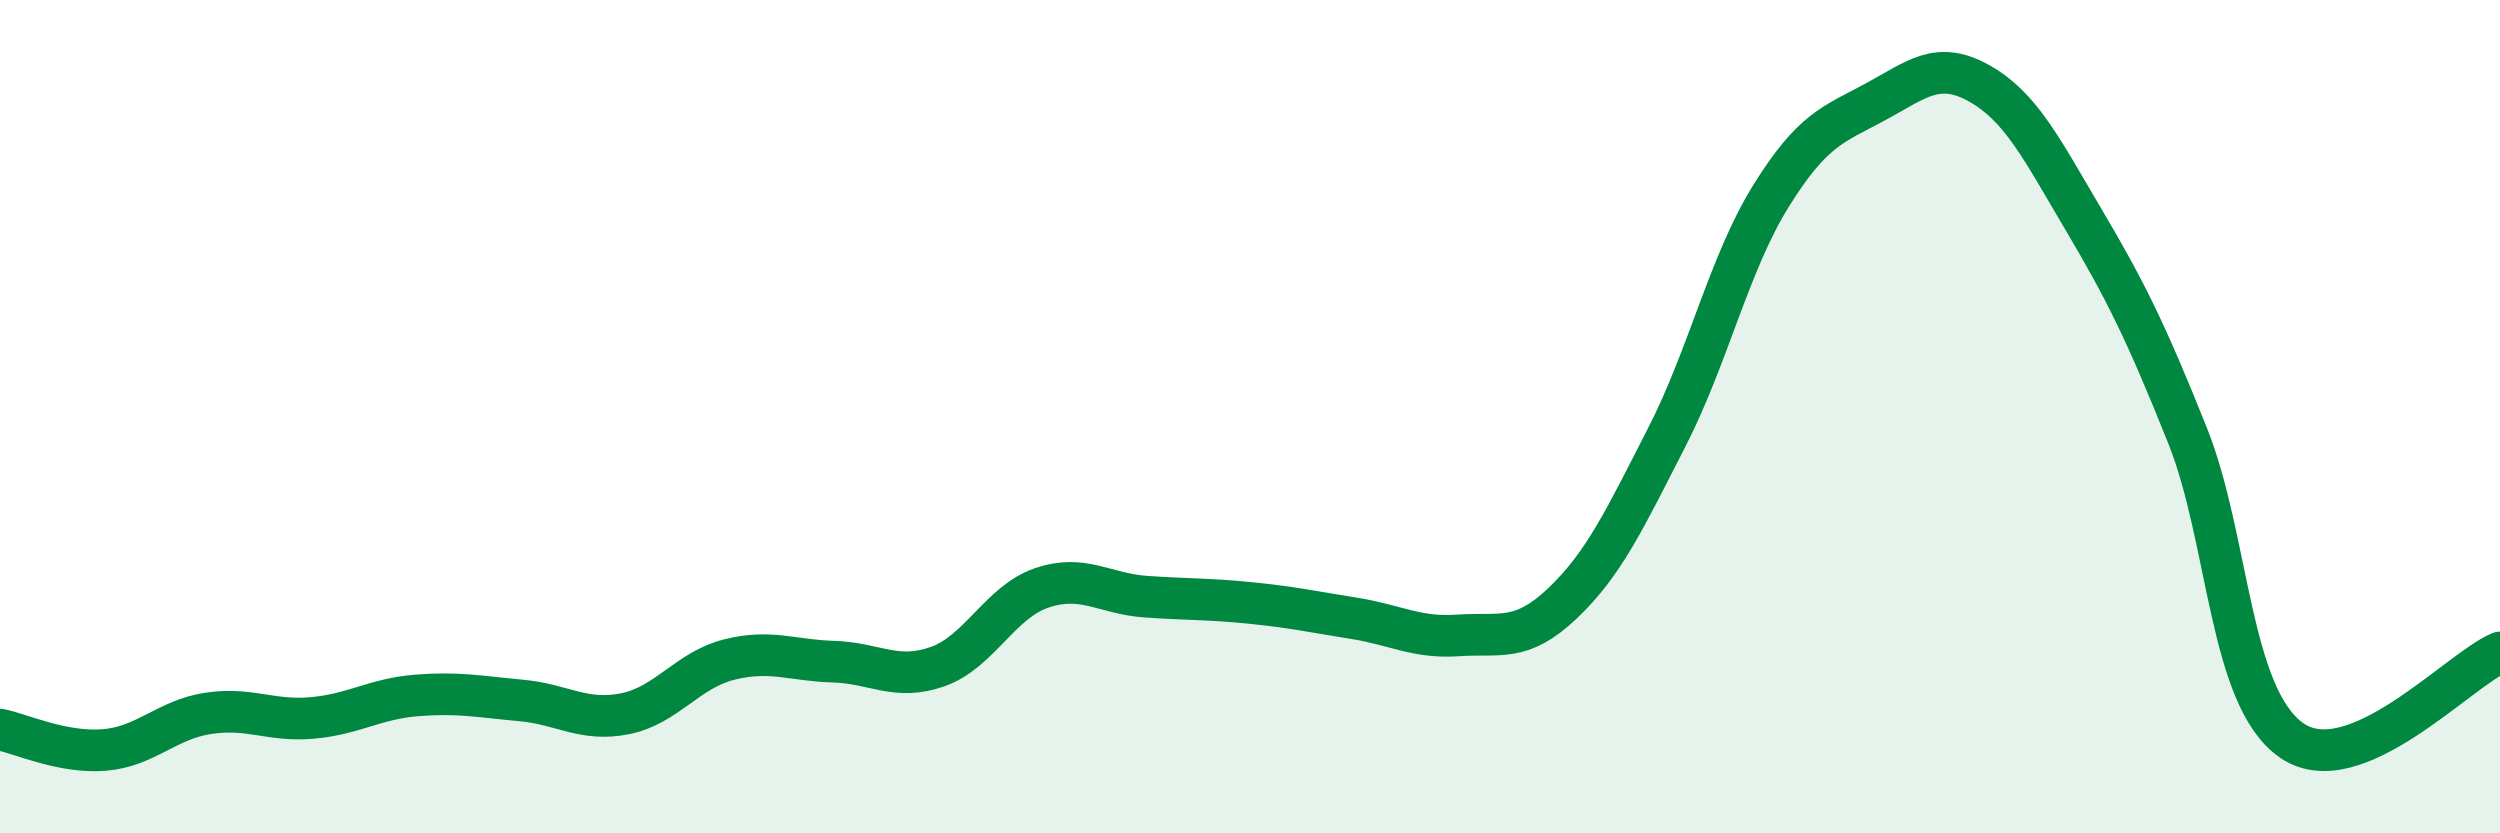
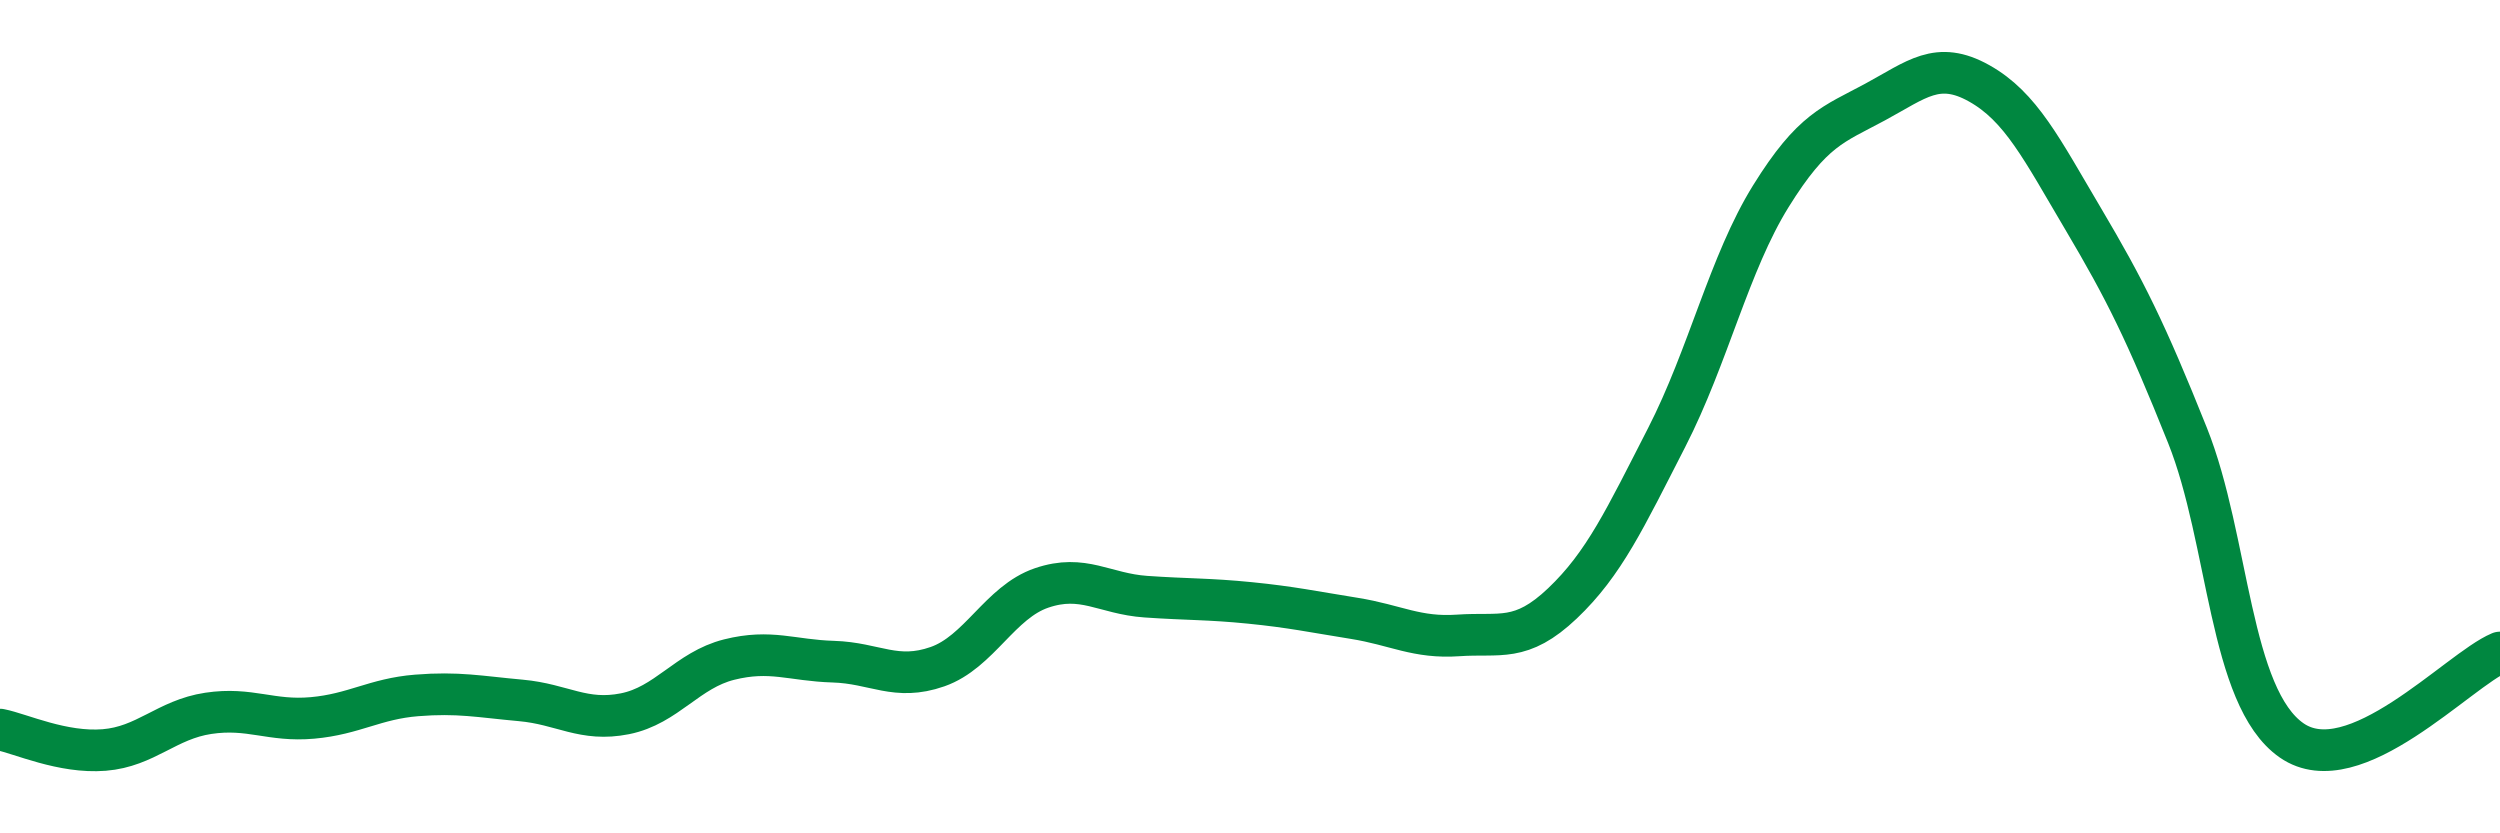
<svg xmlns="http://www.w3.org/2000/svg" width="60" height="20" viewBox="0 0 60 20">
-   <path d="M 0,17.51 C 0.5,17.61 1.5,18.08 2.5,18 C 3.5,17.92 4,17.27 5,17.12 C 6,16.97 6.5,17.32 7.5,17.23 C 8.5,17.14 9,16.77 10,16.69 C 11,16.61 11.5,16.72 12.5,16.81 C 13.5,16.9 14,17.33 15,17.13 C 16,16.93 16.5,16.08 17.5,15.83 C 18.5,15.58 19,15.85 20,15.88 C 21,15.91 21.5,16.35 22.5,16 C 23.5,15.65 24,14.45 25,14.11 C 26,13.77 26.5,14.25 27.5,14.32 C 28.5,14.39 29,14.37 30,14.47 C 31,14.57 31.5,14.68 32.5,14.84 C 33.5,15 34,15.32 35,15.25 C 36,15.18 36.5,15.43 37.5,14.48 C 38.5,13.53 39,12.45 40,10.5 C 41,8.55 41.5,6.32 42.5,4.71 C 43.5,3.1 44,2.99 45,2.45 C 46,1.91 46.5,1.44 47.5,2 C 48.5,2.56 49,3.57 50,5.26 C 51,6.95 51.5,7.95 52.5,10.45 C 53.5,12.95 53.5,16.73 55,17.77 C 56.5,18.81 59,16.08 60,15.66L60 20L0 20Z" fill="#008740" opacity="0.1" stroke-linecap="round" stroke-linejoin="round" />
  <path d="M 0,17.51 C 0.5,17.61 1.5,18.08 2.5,18 C 3.5,17.92 4,17.27 5,17.12 C 6,16.97 6.5,17.32 7.5,17.23 C 8.5,17.14 9,16.77 10,16.69 C 11,16.61 11.5,16.72 12.5,16.81 C 13.5,16.9 14,17.33 15,17.13 C 16,16.93 16.5,16.08 17.5,15.83 C 18.5,15.58 19,15.85 20,15.88 C 21,15.91 21.5,16.35 22.5,16 C 23.5,15.65 24,14.45 25,14.11 C 26,13.77 26.5,14.25 27.5,14.32 C 28.5,14.39 29,14.37 30,14.47 C 31,14.57 31.5,14.68 32.5,14.84 C 33.5,15 34,15.32 35,15.25 C 36,15.18 36.5,15.43 37.5,14.48 C 38.5,13.53 39,12.45 40,10.5 C 41,8.55 41.5,6.32 42.5,4.71 C 43.5,3.1 44,2.99 45,2.45 C 46,1.91 46.5,1.44 47.5,2 C 48.5,2.56 49,3.57 50,5.26 C 51,6.95 51.5,7.95 52.5,10.45 C 53.5,12.95 53.5,16.73 55,17.77 C 56.5,18.81 59,16.08 60,15.66" stroke="#008740" stroke-width="1" fill="none" stroke-linecap="round" stroke-linejoin="round" />
</svg>